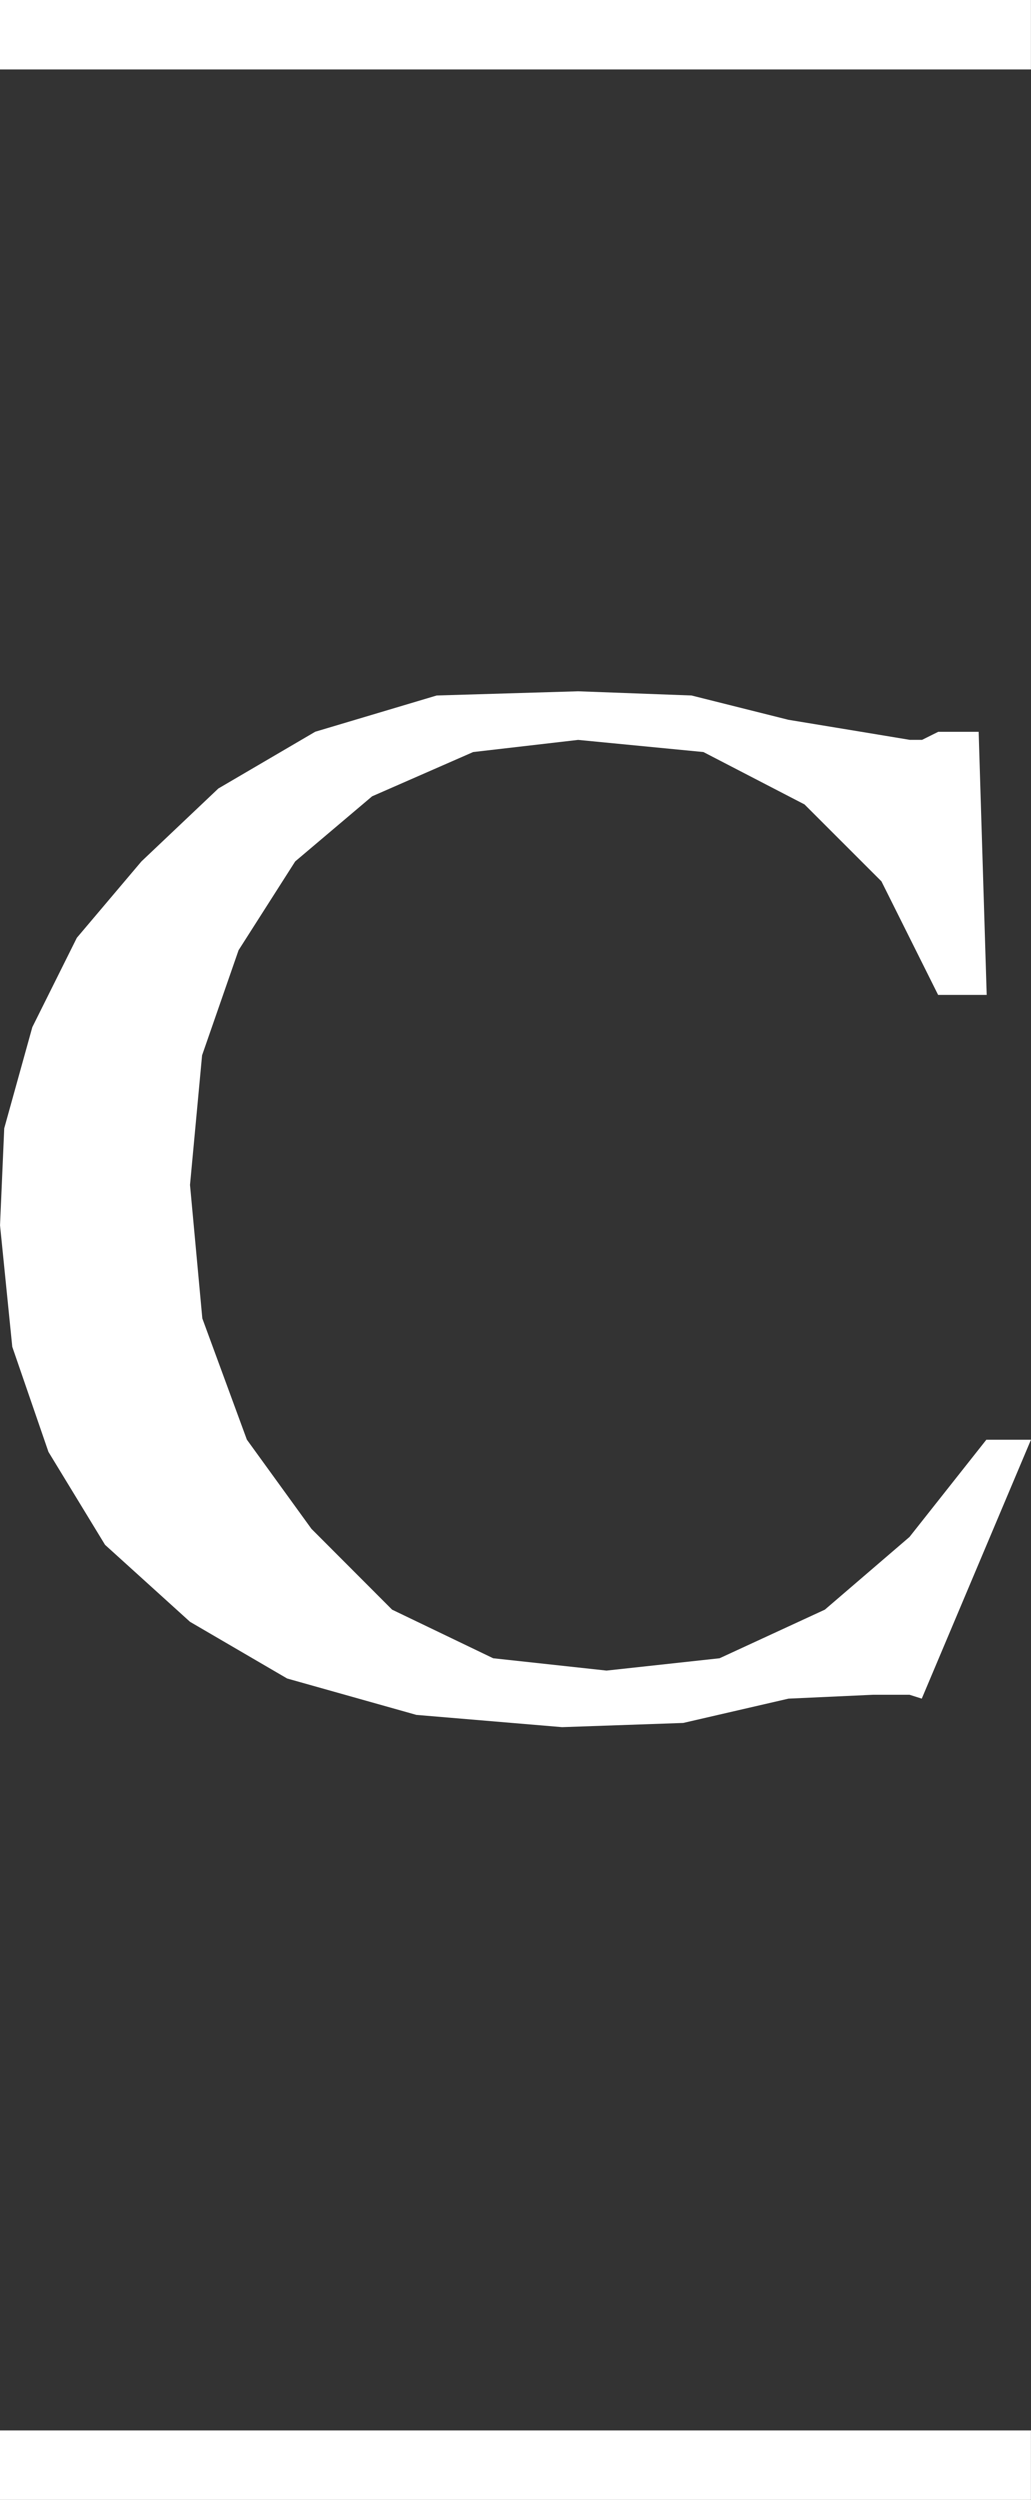
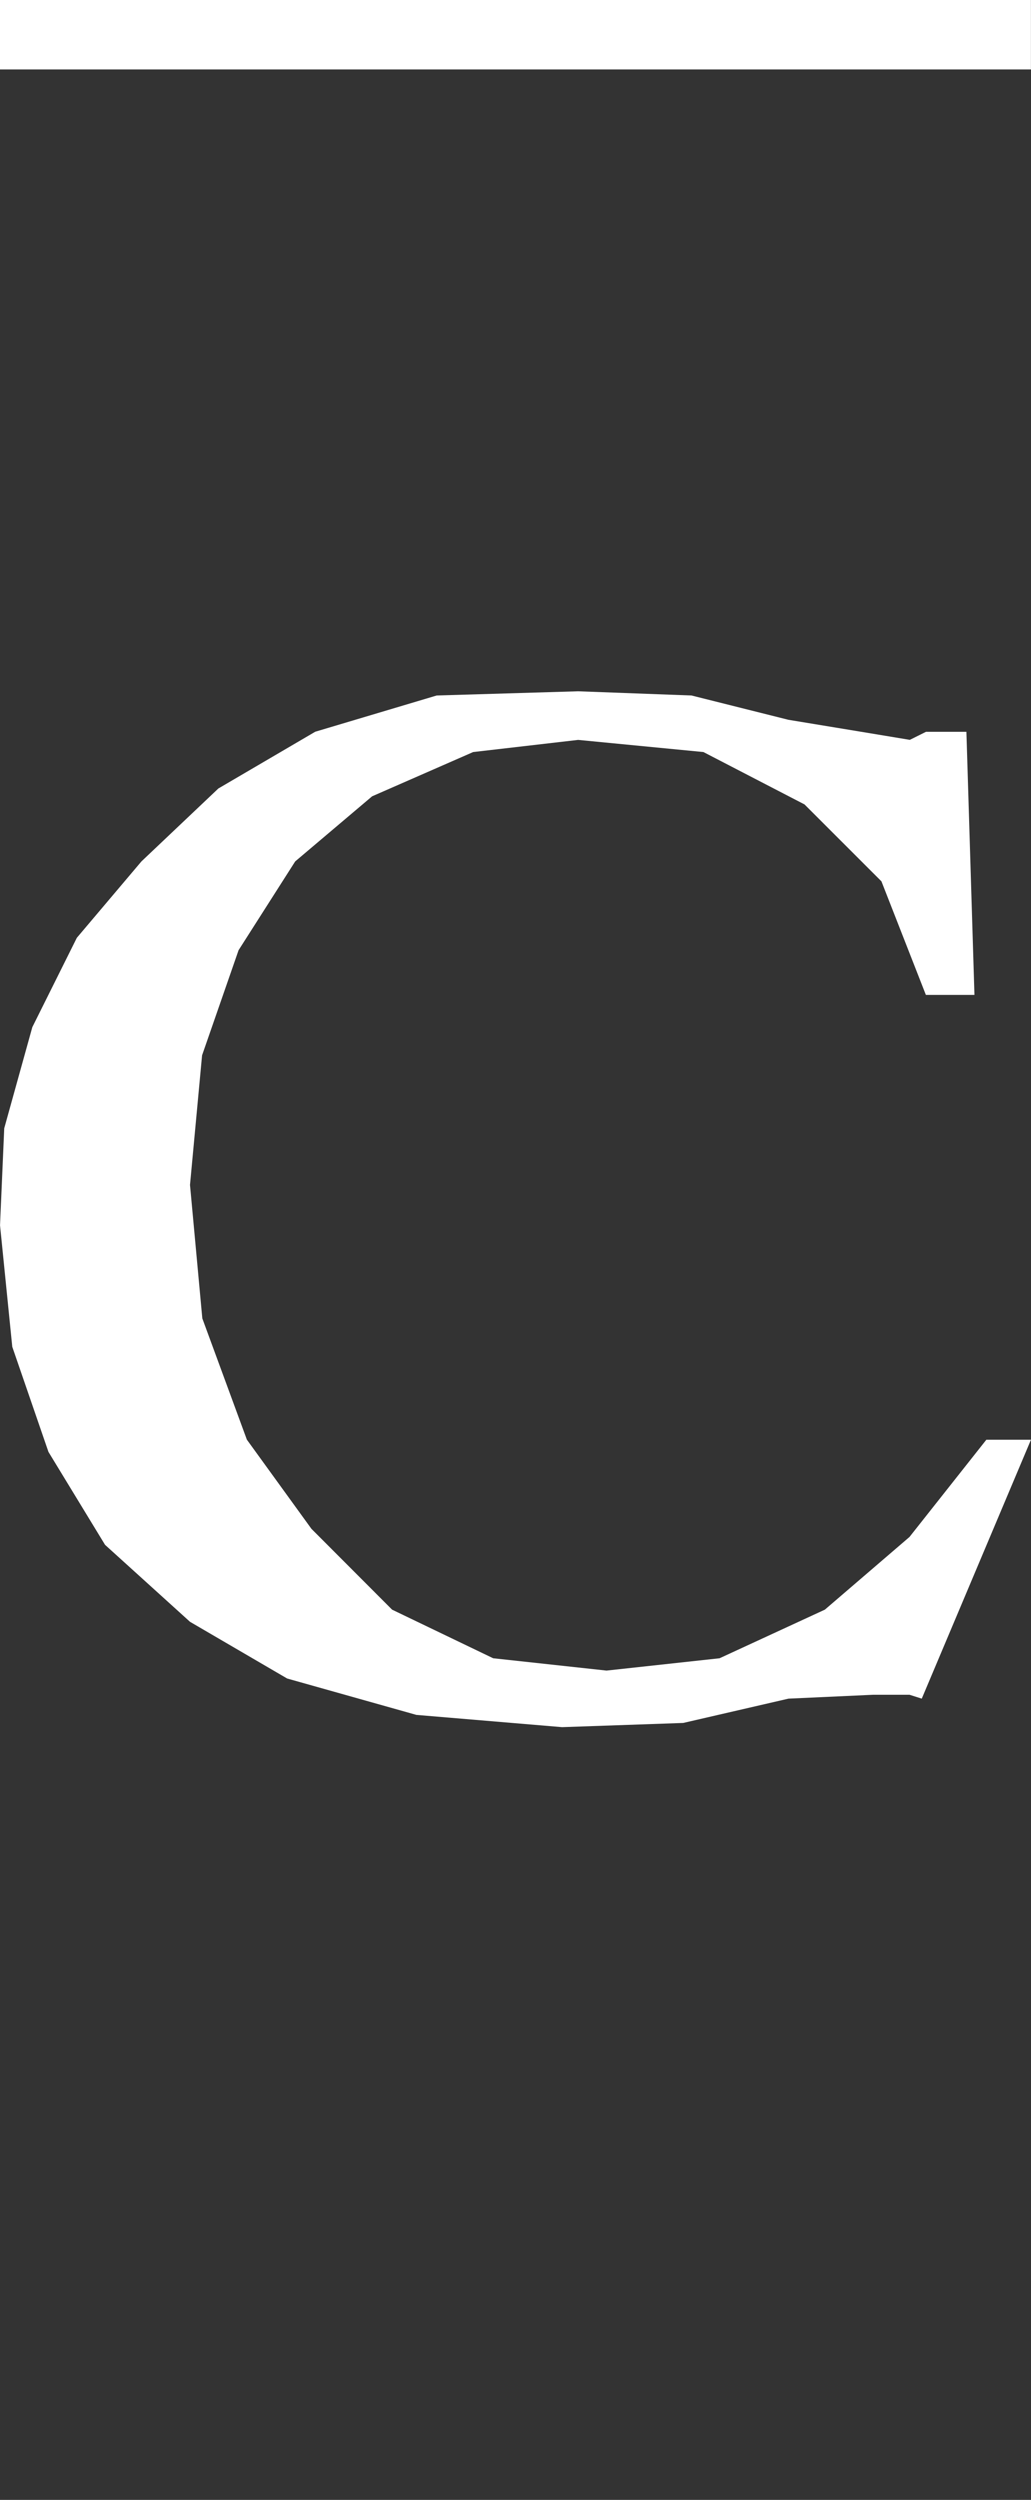
<svg xmlns="http://www.w3.org/2000/svg" width="29.719" height="72" viewBox="0 0 29.719 72">
  <rect x="0" y="0" width="29.719" height="72" fill="#333333" stroke="none" />
  <g id="Component_6_10" data-name="Component 6 – 10" transform="translate(0 1)">
    <g id="Group_19" data-name="Group 19" transform="translate(-860.388 -4912.657)">
      <g id="Group_1" data-name="Group 1" transform="translate(860.388 4931.567)">
-         <path id="Path_1" data-name="Path 1" d="M5.388,0,8.656.121l2.793.7,2.1.346,1.4.232h.353l.466-.232h1.165l.232,7.578h-1.4L14.131,5.474,11.914,3.259,9,1.75,5.388,1.4,2.362,1.75-.551,3.025-2.768,4.9-4.4,7.457l-1.052,3.027L-5.8,14.217l.355,3.845,1.284,3.492L-2.3,24.122.025,26.45l2.914,1.4,3.267.355,3.259-.355,3.035-1.4,2.44-2.094,2.215-2.8h1.286l-3.148,7.457-.353-.112H13.9l-2.449.112-3.034.7-3.492.121-4.2-.353L-3,28.433-5.8,26.8l-2.449-2.217L-9.88,21.907l-1.043-3.027-.353-3.5.121-2.793.81-2.914L-9.062,7.1-7.2,4.9l2.217-2.1L-2.19,1.165,1.311.121Z" transform="translate(11.277)" fill="#fff" />
+         <path id="Path_1" data-name="Path 1" d="M5.388,0,8.656.121l2.793.7,2.1.346,1.4.232l.466-.232h1.165l.232,7.578h-1.4L14.131,5.474,11.914,3.259,9,1.75,5.388,1.4,2.362,1.75-.551,3.025-2.768,4.9-4.4,7.457l-1.052,3.027L-5.8,14.217l.355,3.845,1.284,3.492L-2.3,24.122.025,26.45l2.914,1.4,3.267.355,3.259-.355,3.035-1.4,2.44-2.094,2.215-2.8h1.286l-3.148,7.457-.353-.112H13.9l-2.449.112-3.034.7-3.492.121-4.2-.353L-3,28.433-5.8,26.8l-2.449-2.217L-9.88,21.907l-1.043-3.027-.353-3.5.121-2.793.81-2.914L-9.062,7.1-7.2,4.9l2.217-2.1L-2.19,1.165,1.311.121Z" transform="translate(11.277)" fill="#fff" />
      </g>
      <path id="Path_29" data-name="Path 29" d="M935.683,130.175H965.4" transform="translate(-75.295 4782.482)" fill="none" stroke="#fff" stroke-width="2" />
-       <path id="Path_30" data-name="Path 30" d="M935.683,130.175H965.4" transform="translate(-75.295 4852.482)" fill="none" stroke="#fff" stroke-width="2" />
    </g>
  </g>
</svg>